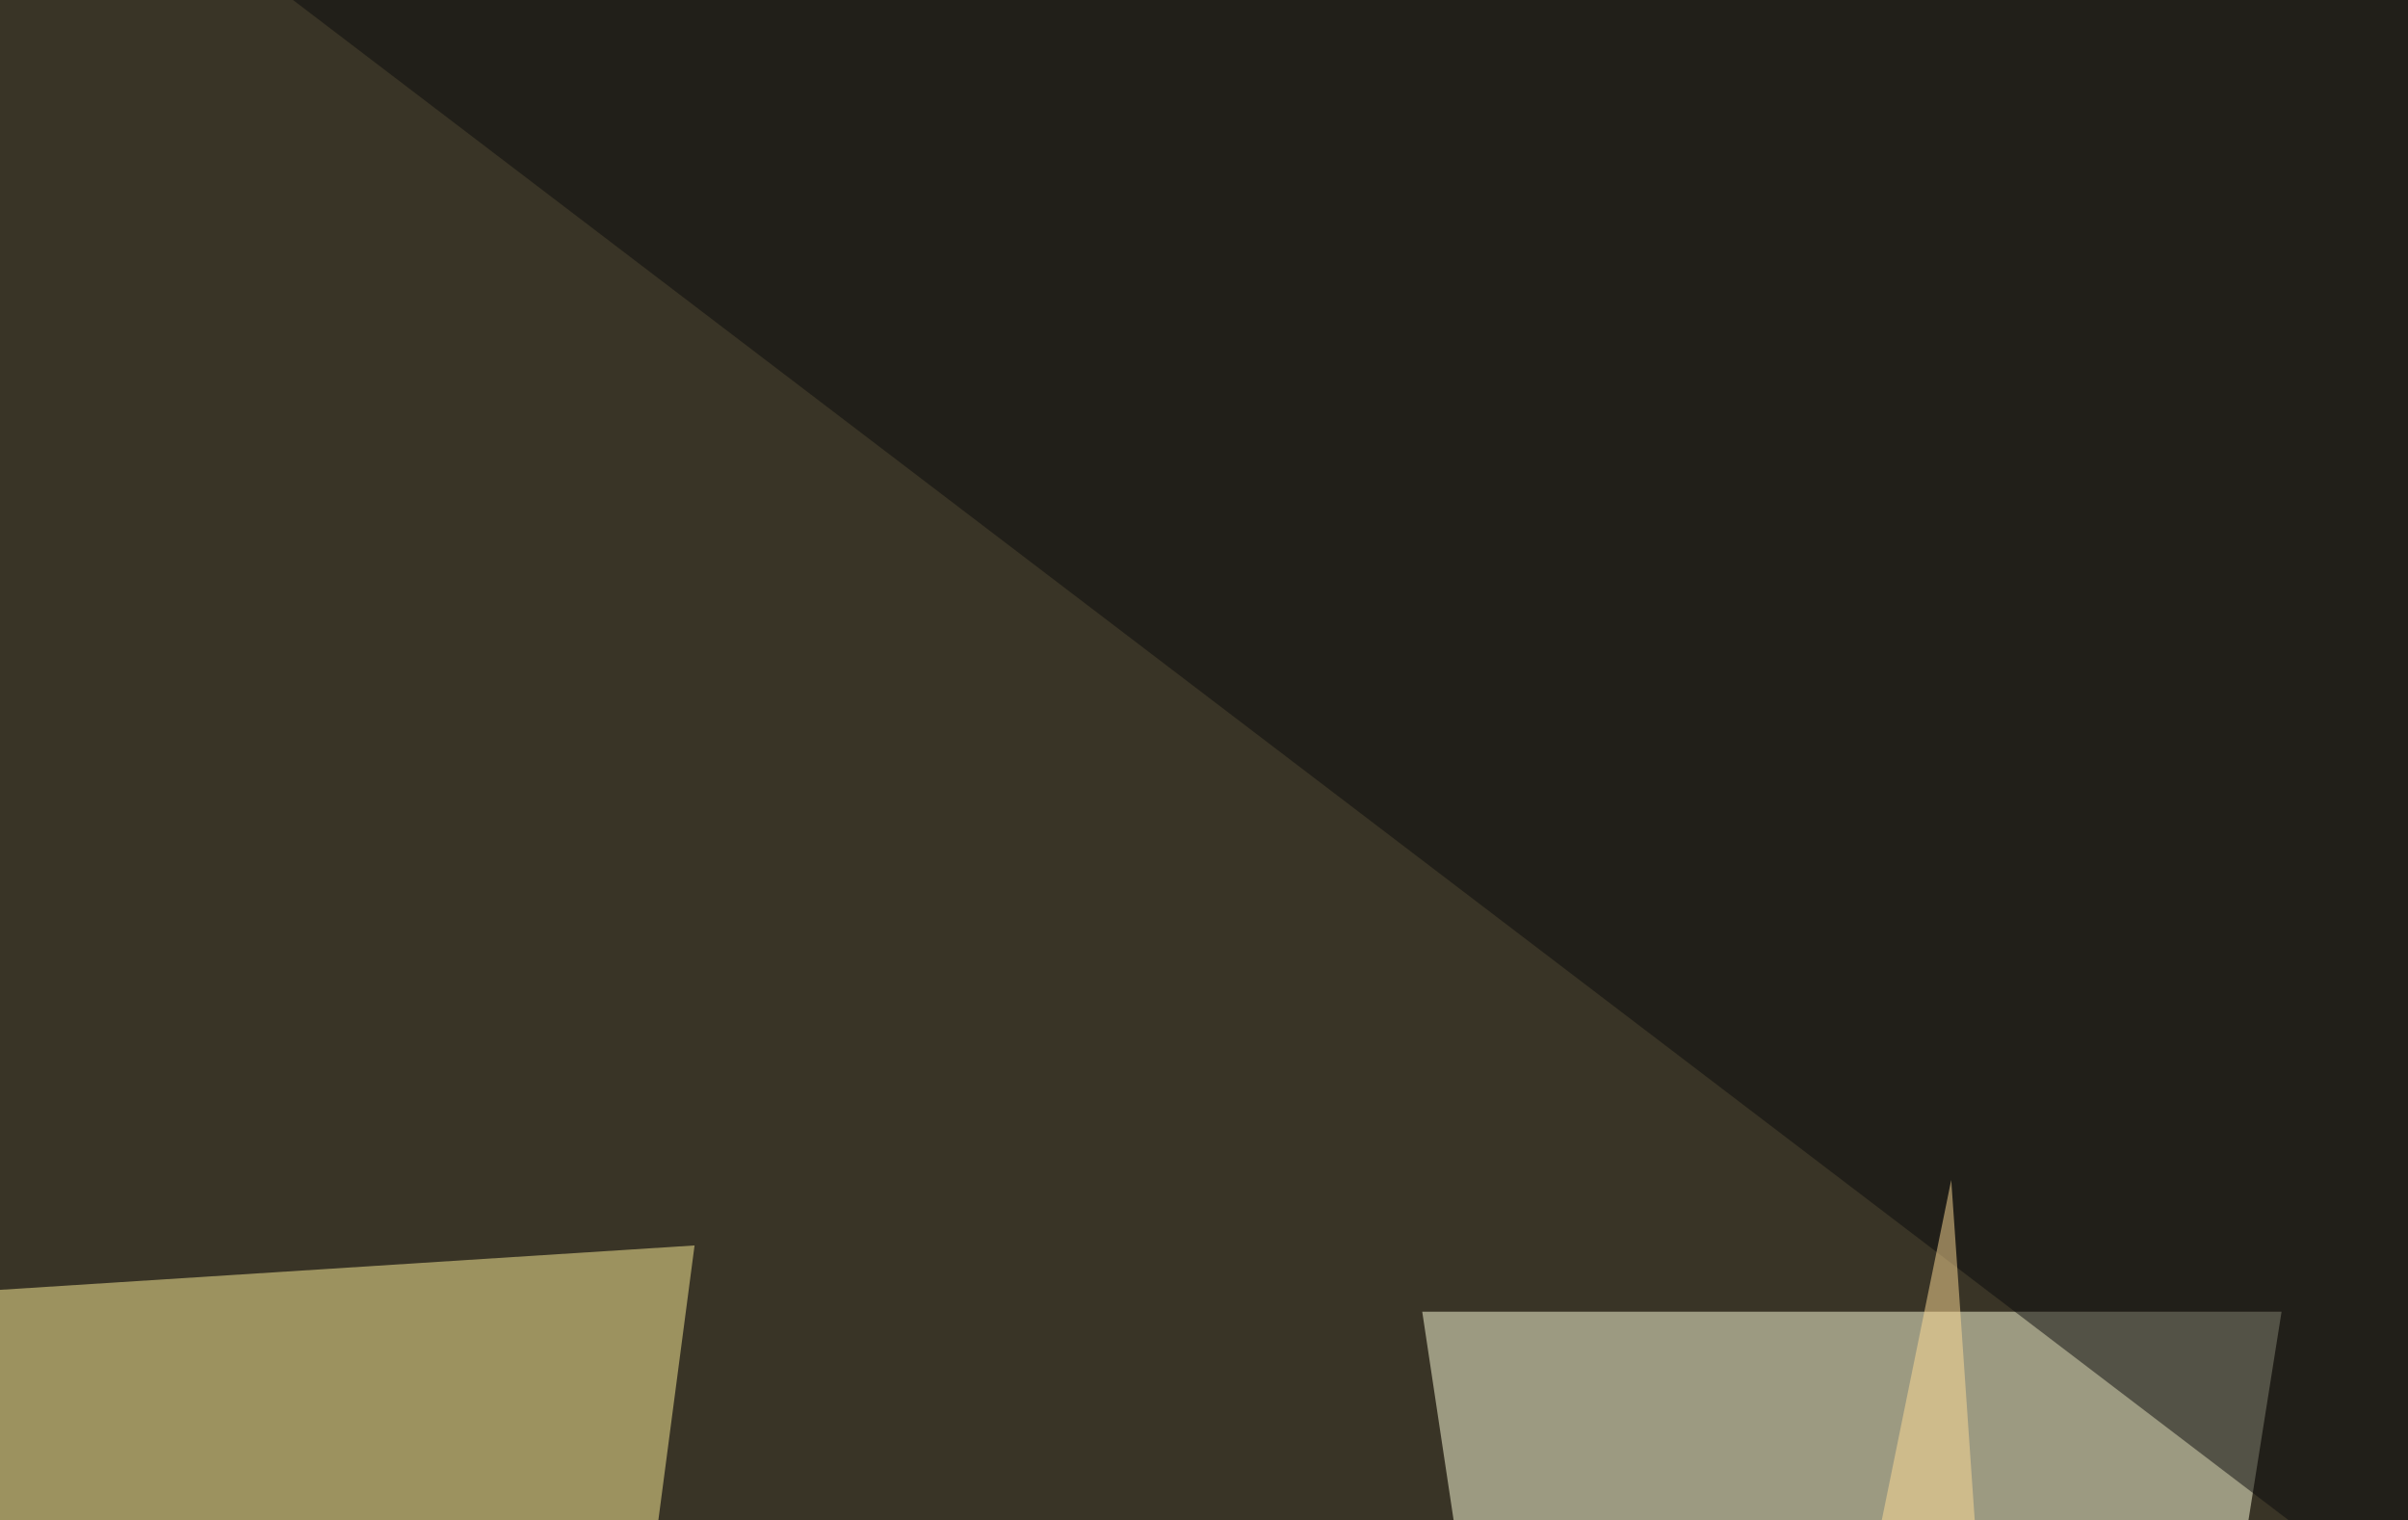
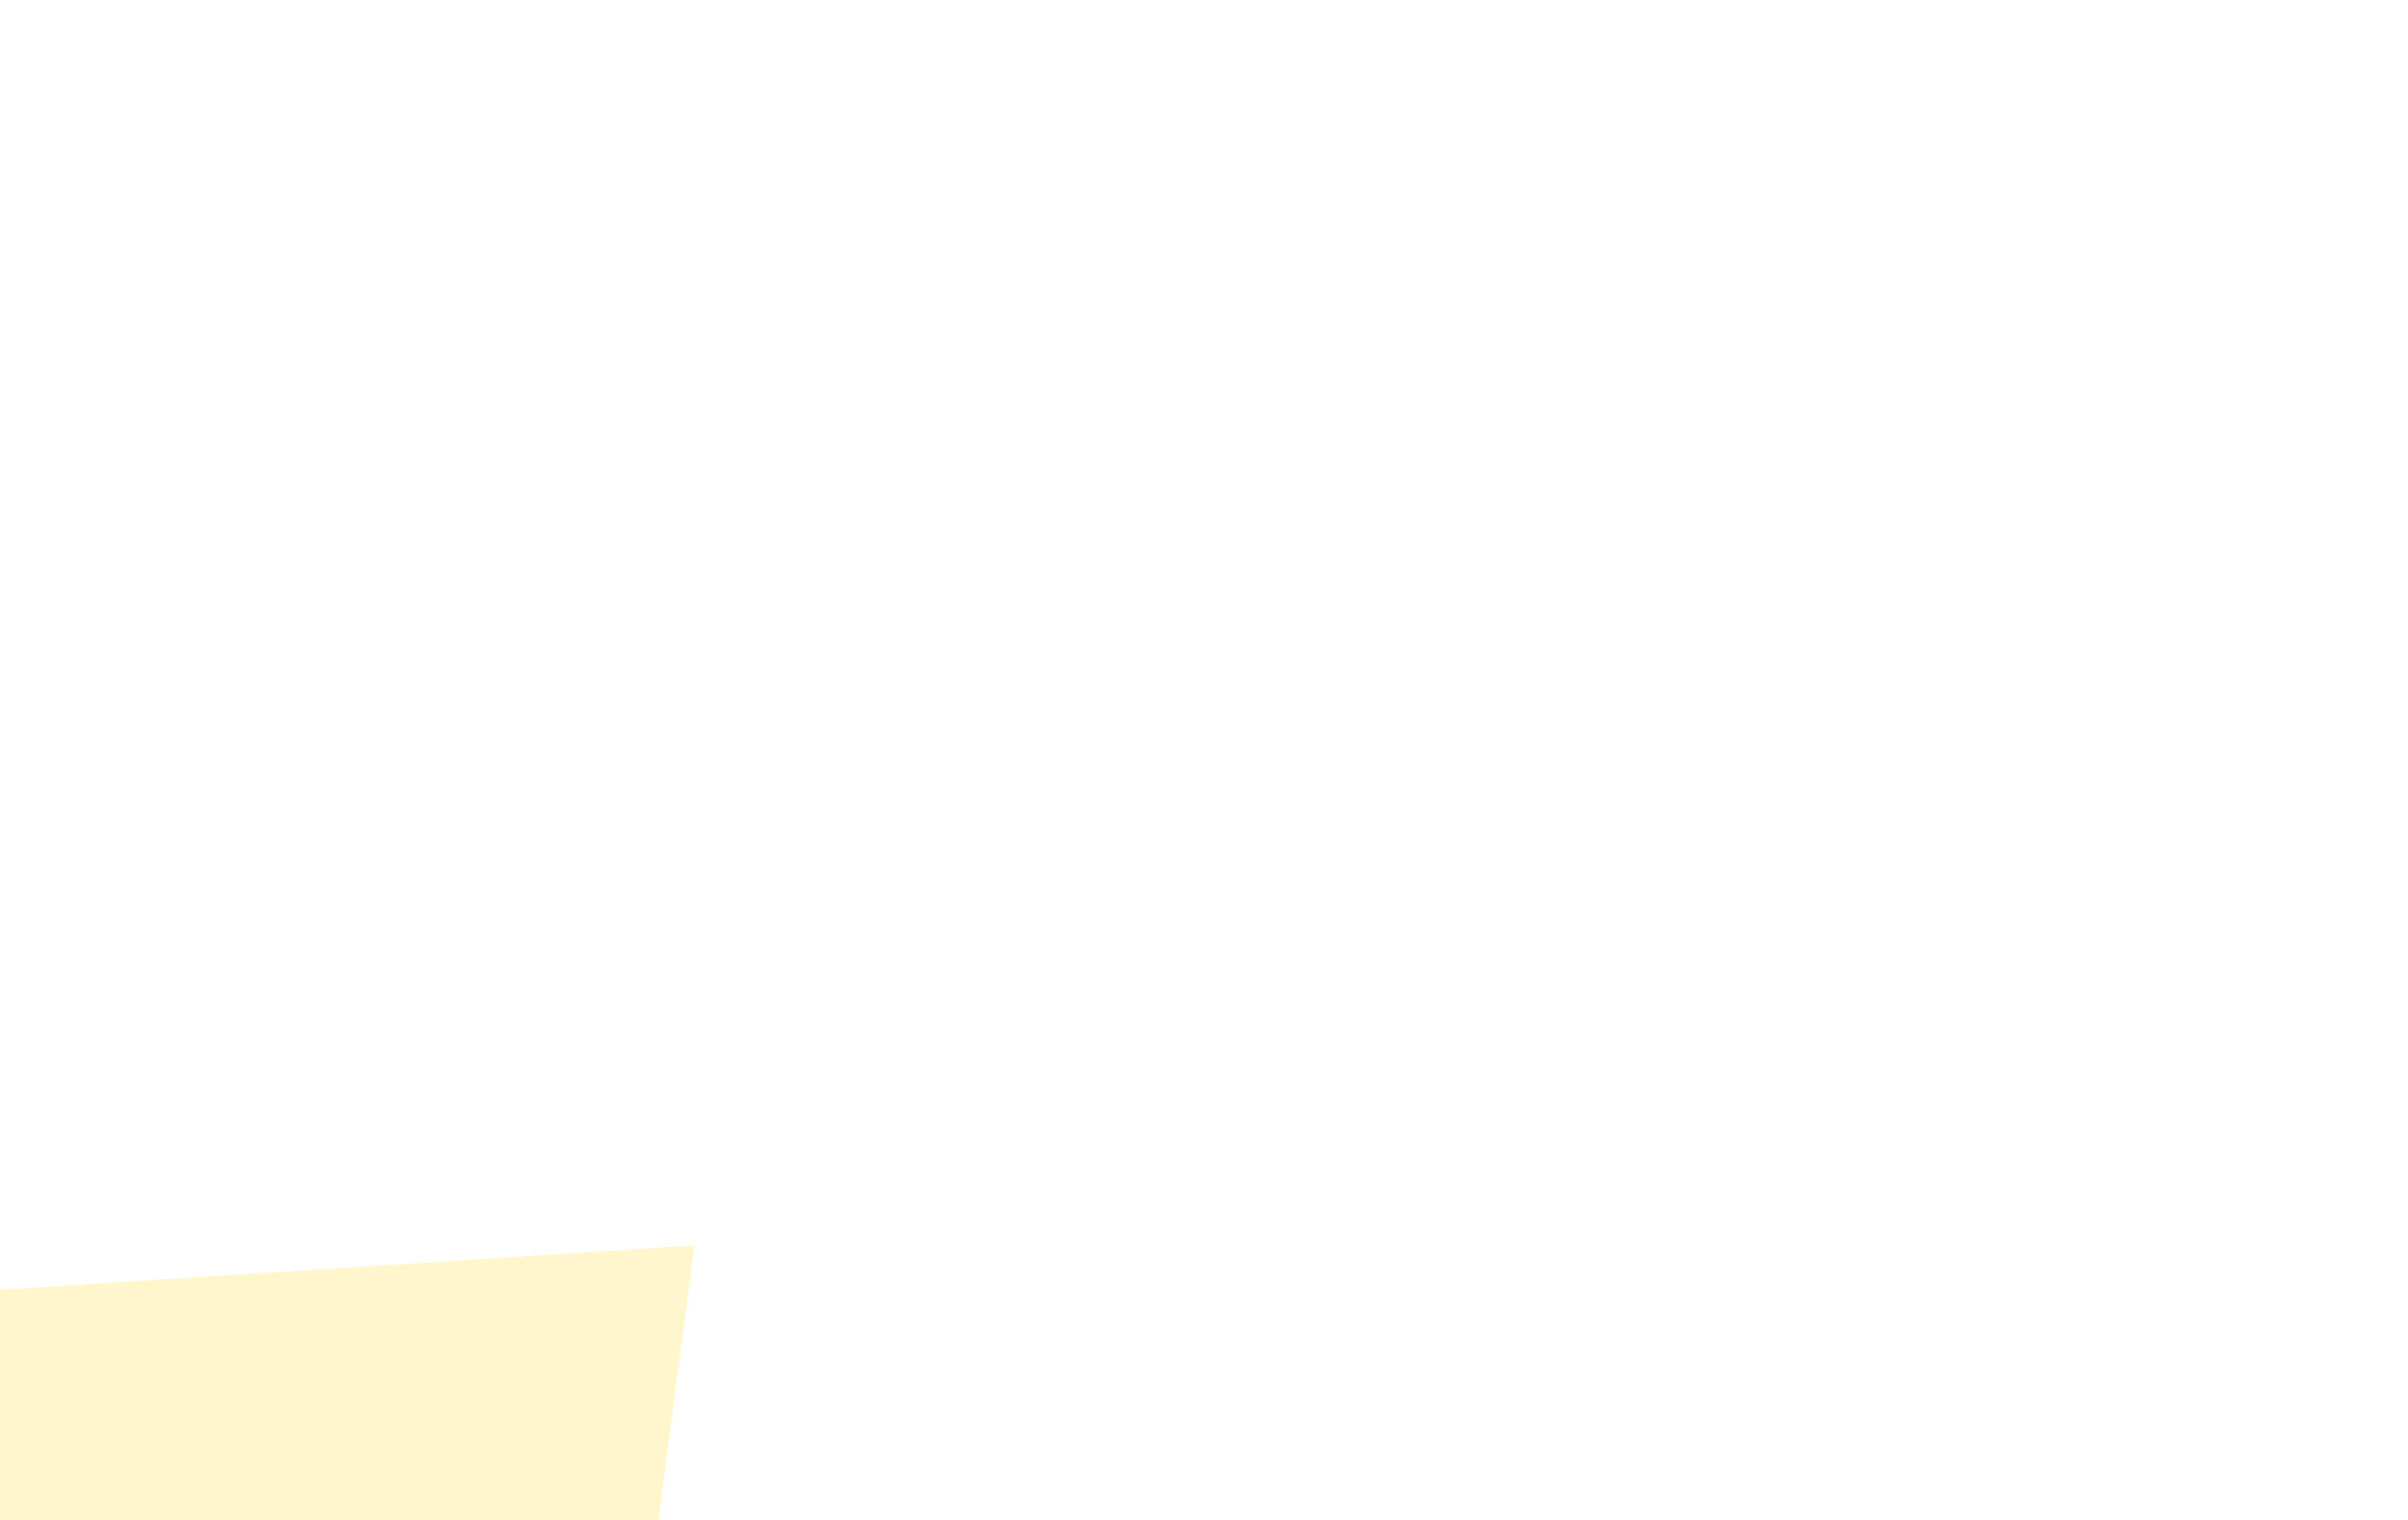
<svg xmlns="http://www.w3.org/2000/svg" width="320" height="202">
  <filter id="a">
    <feGaussianBlur stdDeviation="55" />
  </filter>
-   <rect width="100%" height="100%" fill="#393426" />
  <g filter="url(#a)">
    <g fill-opacity=".5">
-       <path fill="#ffd" d="M189 174.3h114.2l-58.6 369.2z" />
-       <path fill="#fff198" d="M92.3 165.5l-137.7 8.8 87.9 369.2z" />
-       <path fill="#0a0b0c" d="M-1.5-30.8l750 571.3 17.6-577.1z" />
-       <path fill="#ffdd97" d="M200.7 443.8l58.6-287 26.3 380.8z" />
+       <path fill="#fff198" d="M92.3 165.5l-137.7 8.8 87.9 369.2" />
    </g>
  </g>
</svg>